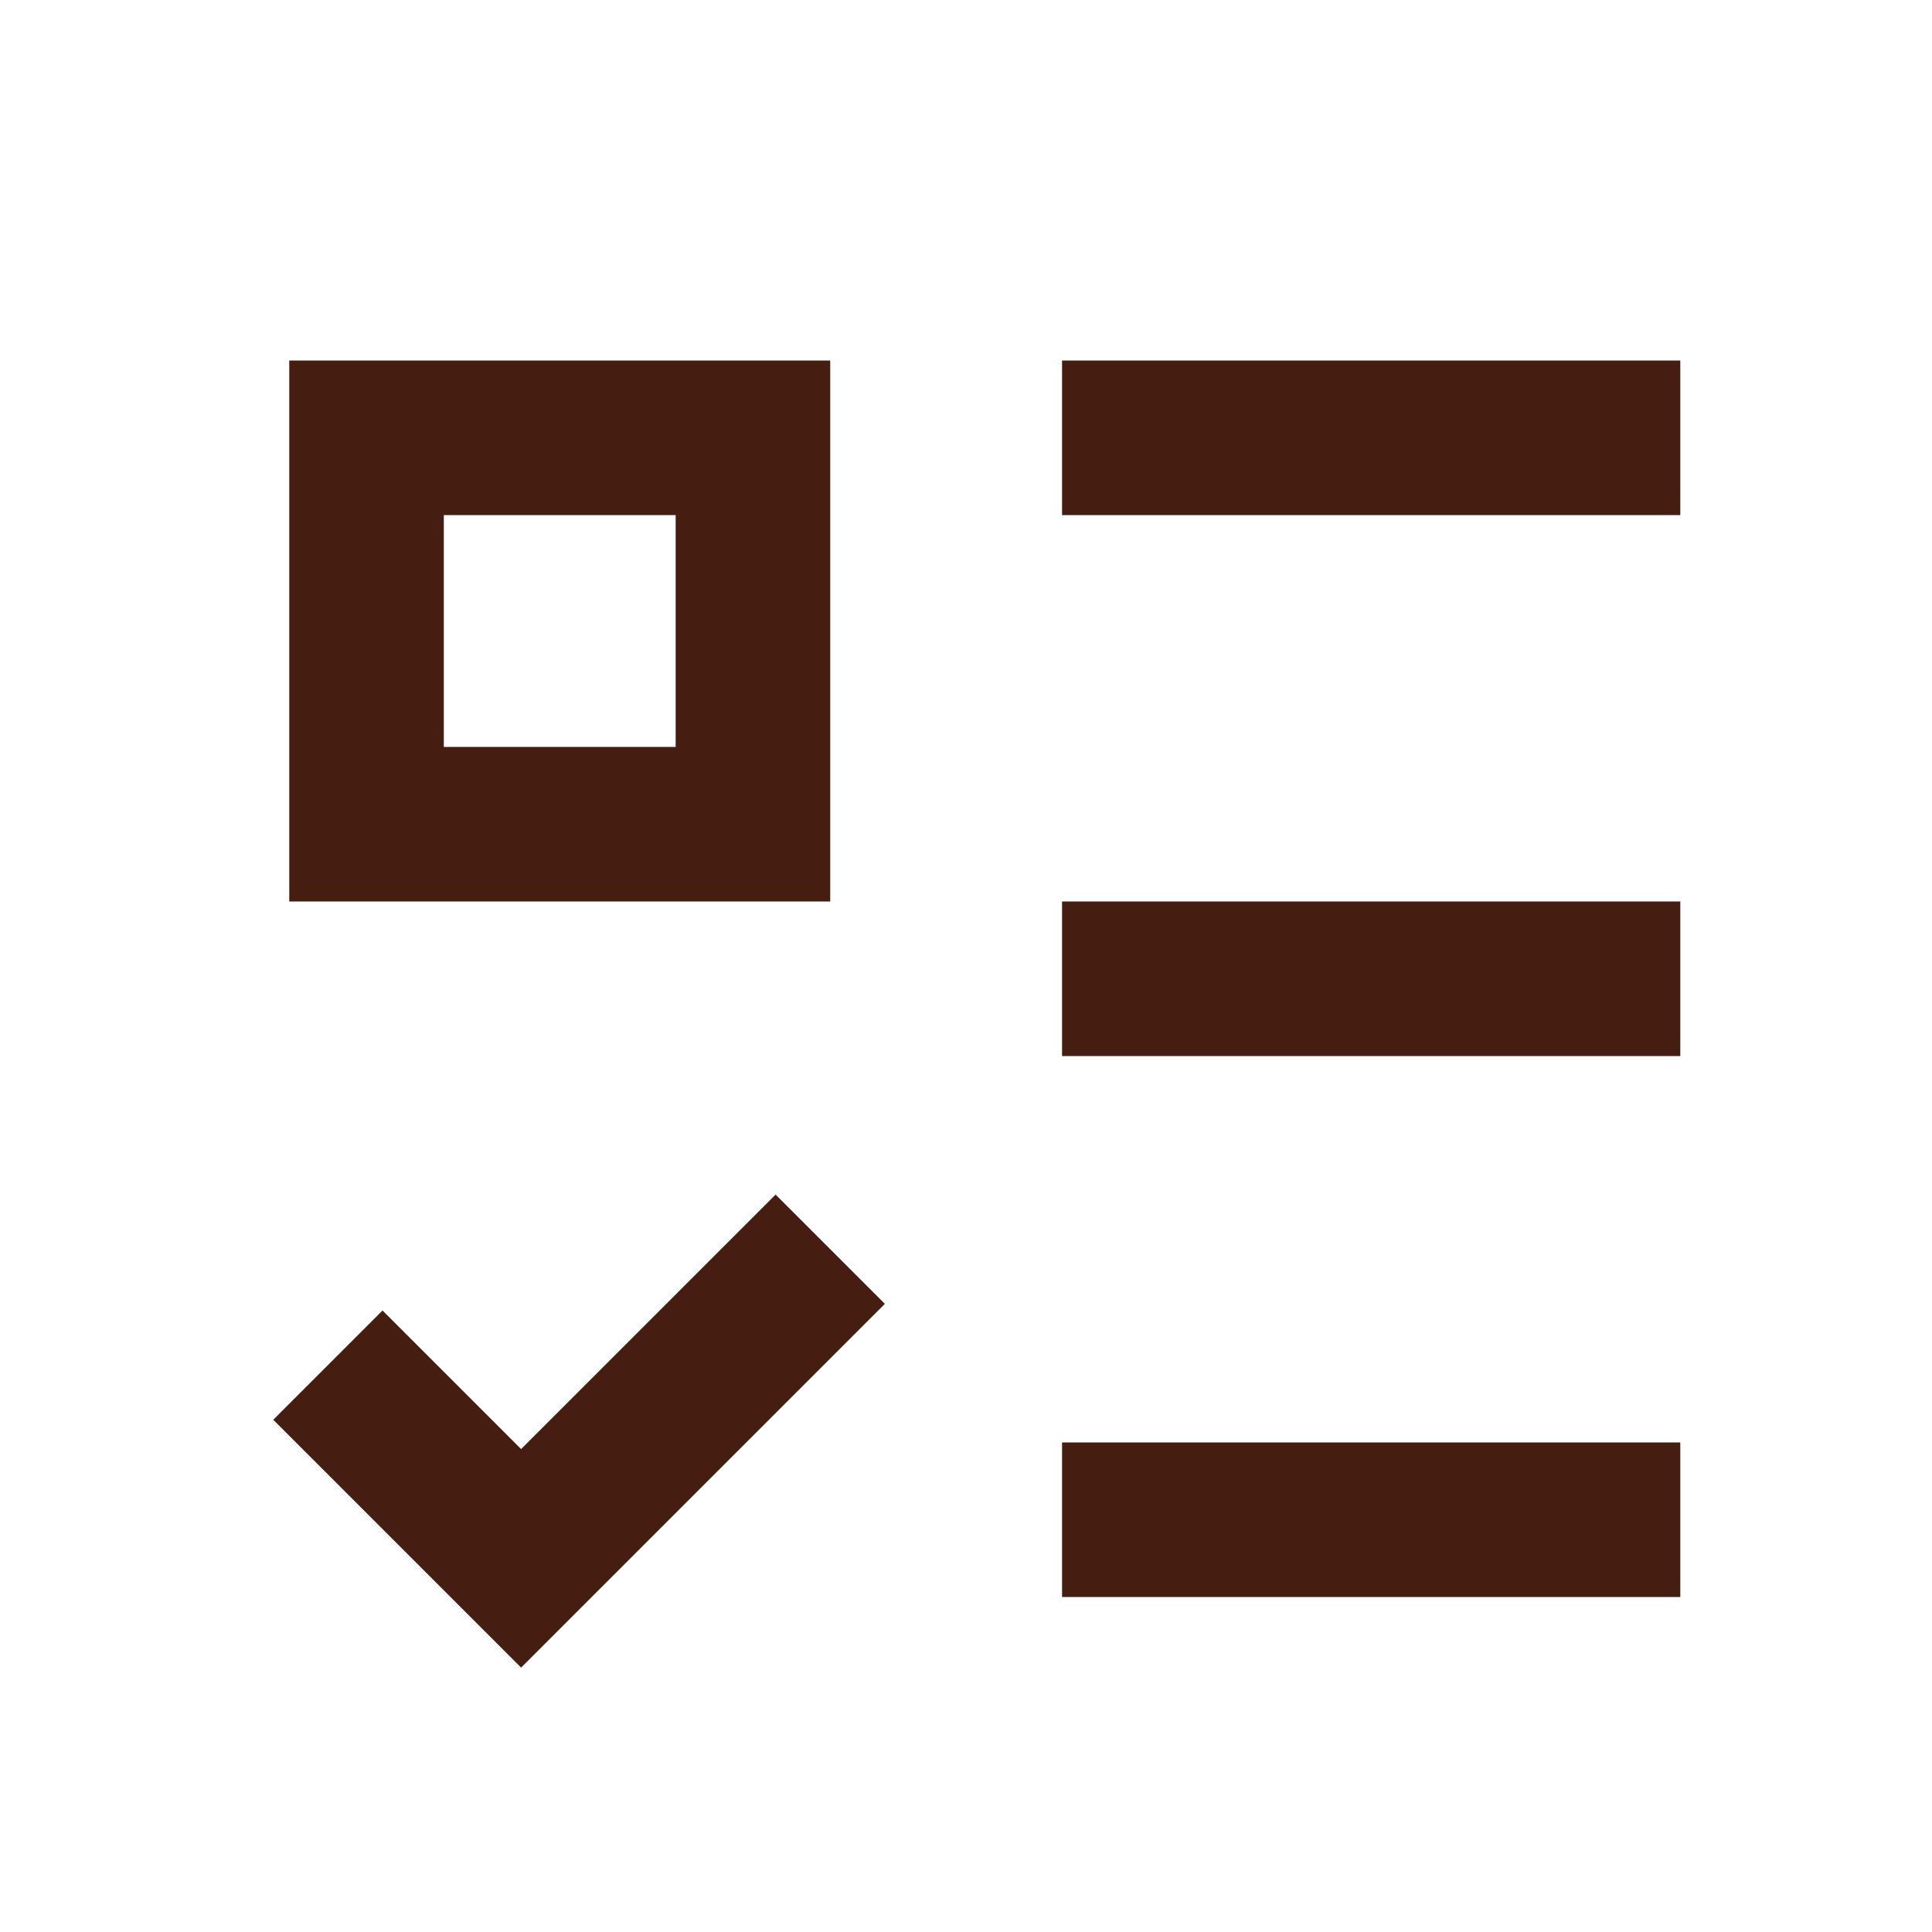
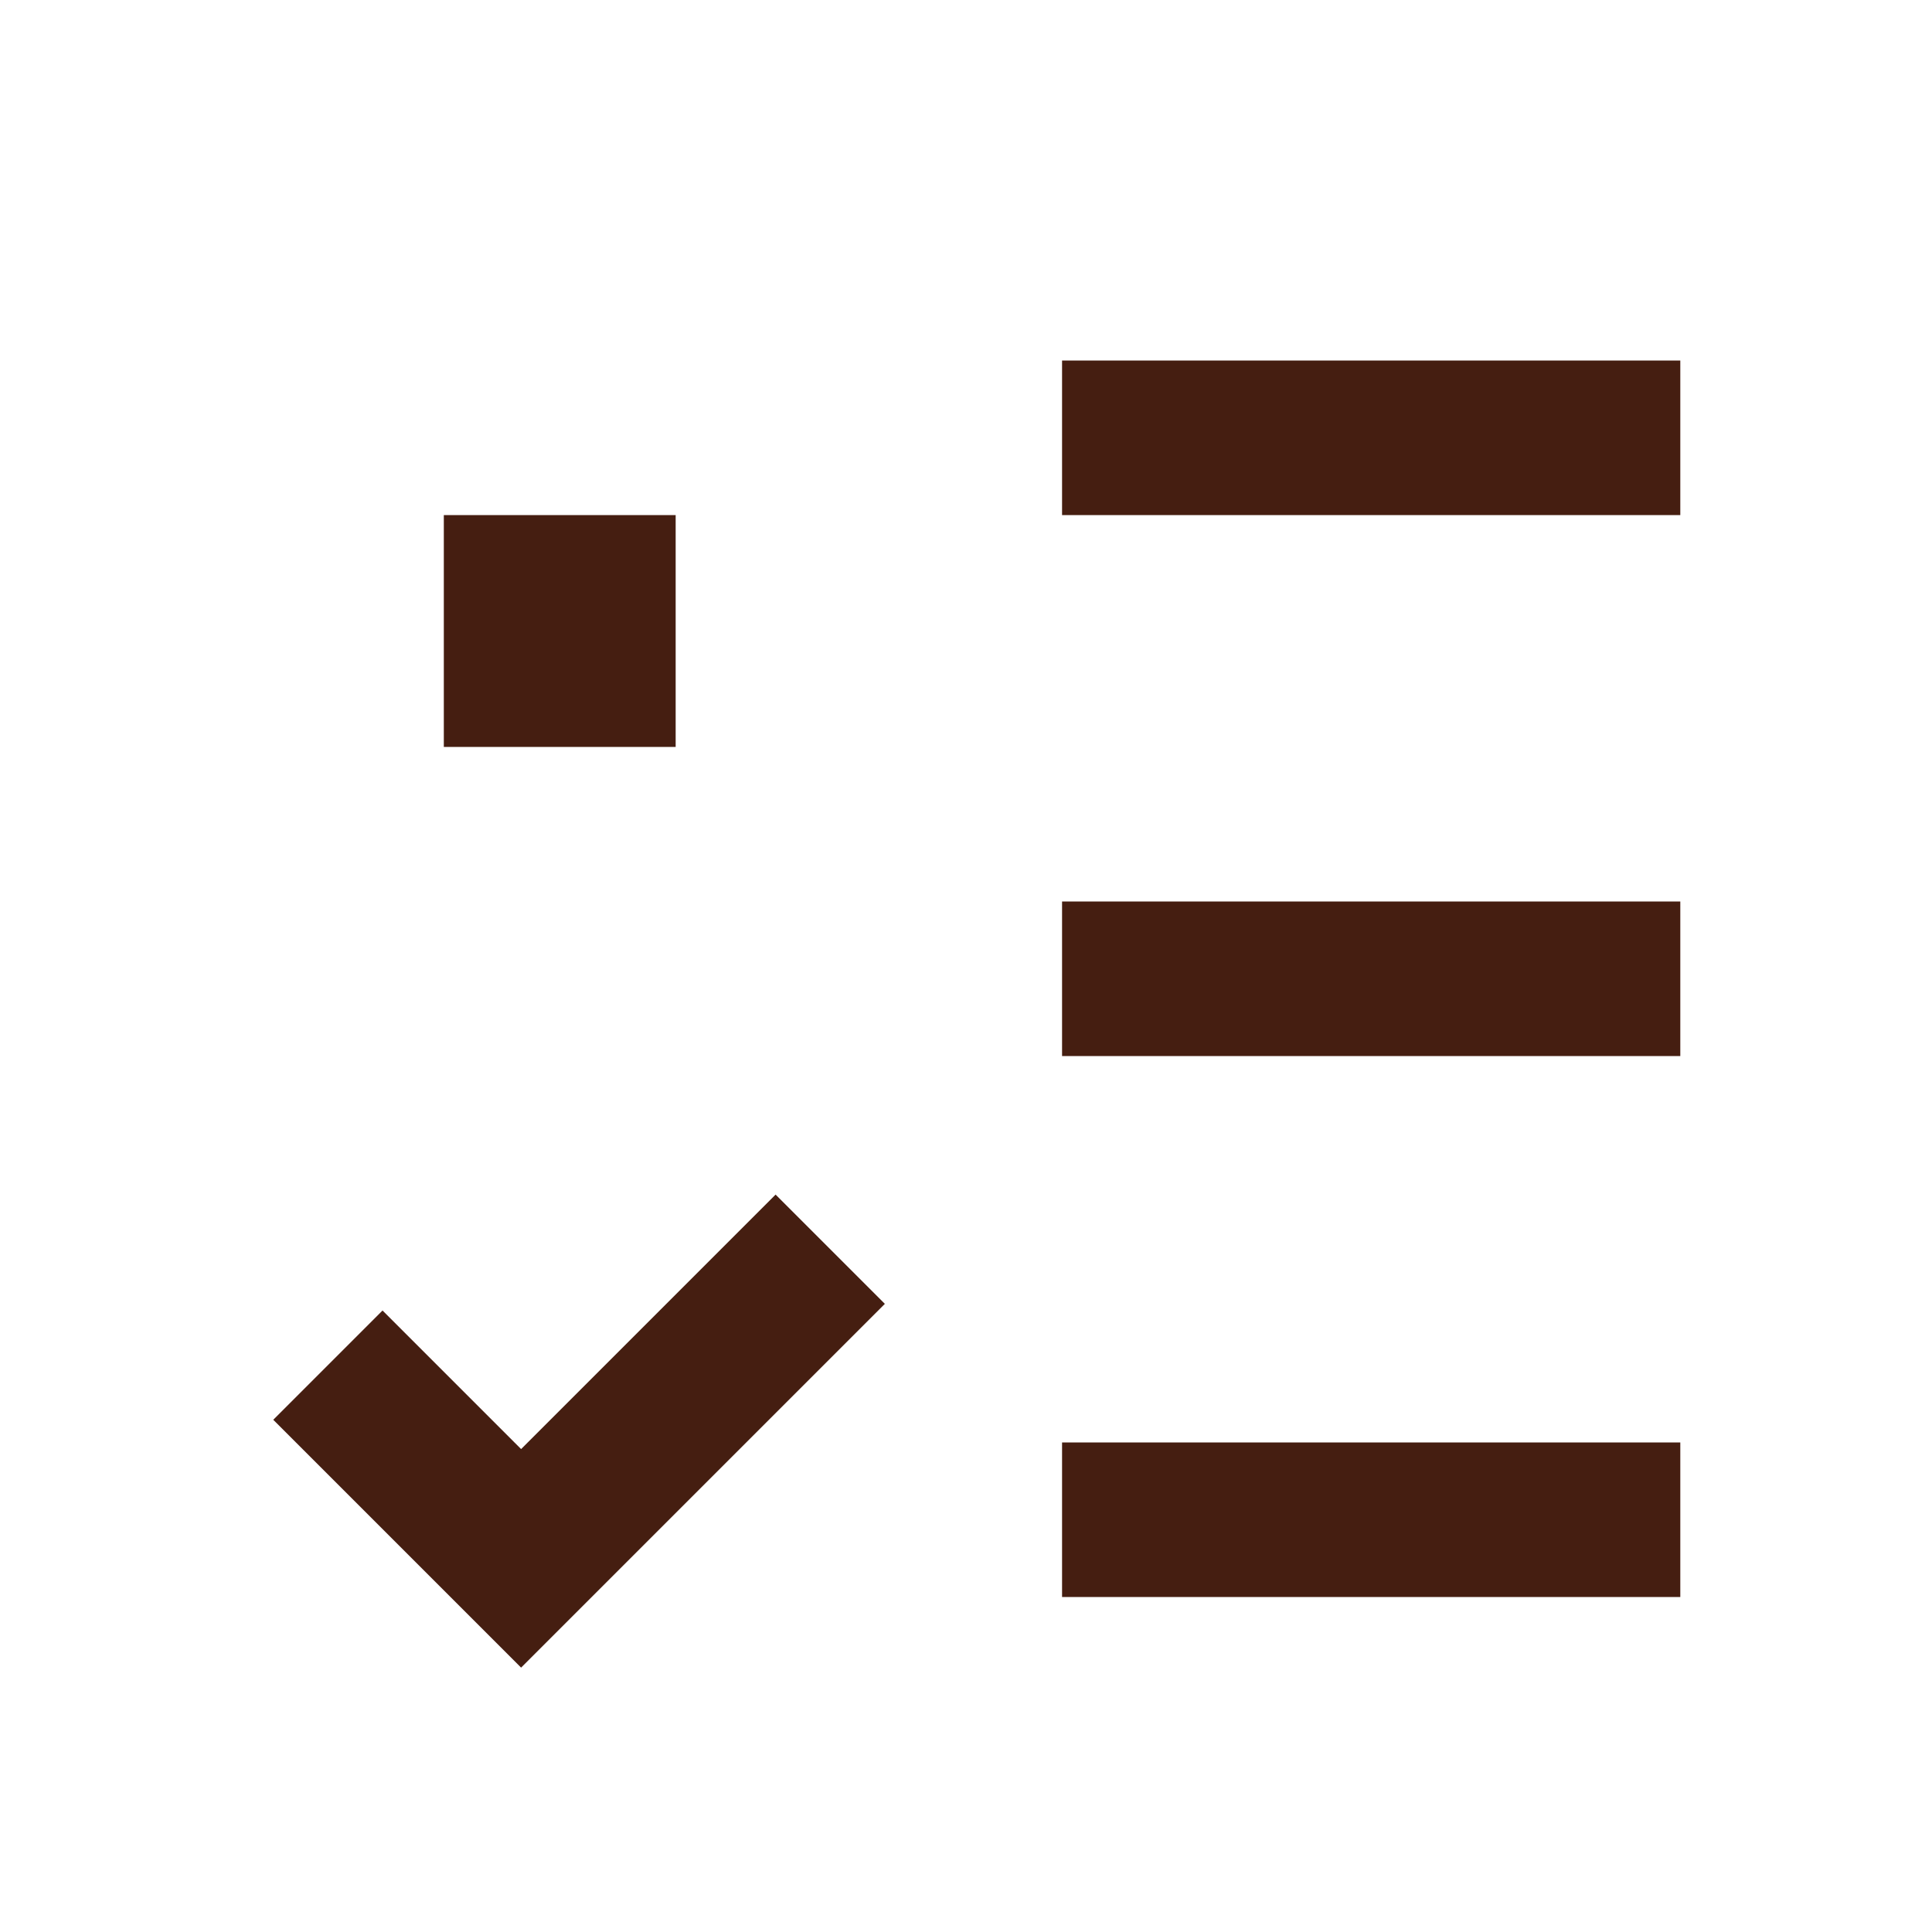
<svg xmlns="http://www.w3.org/2000/svg" width="25" height="25" viewBox="0 0 25 25" fill="none">
-   <path d="M8.743 6.665V9.665H5.743V6.665H8.743ZM3.743 4.665V11.665H10.743V4.665H3.743ZM13.743 4.665H21.743V6.665H13.743V4.665ZM13.743 11.665H21.743V13.665H13.743V11.665ZM13.743 18.665H21.743V20.665H13.743V18.665ZM11.45 16.872L10.036 15.458L6.743 18.751L4.95 16.958L3.536 18.372L6.743 21.579L11.45 16.872Z" fill="#451E11" />
+   <path d="M8.743 6.665V9.665H5.743V6.665H8.743ZM3.743 4.665H10.743V4.665H3.743ZM13.743 4.665H21.743V6.665H13.743V4.665ZM13.743 11.665H21.743V13.665H13.743V11.665ZM13.743 18.665H21.743V20.665H13.743V18.665ZM11.45 16.872L10.036 15.458L6.743 18.751L4.95 16.958L3.536 18.372L6.743 21.579L11.45 16.872Z" fill="#451E11" />
</svg>